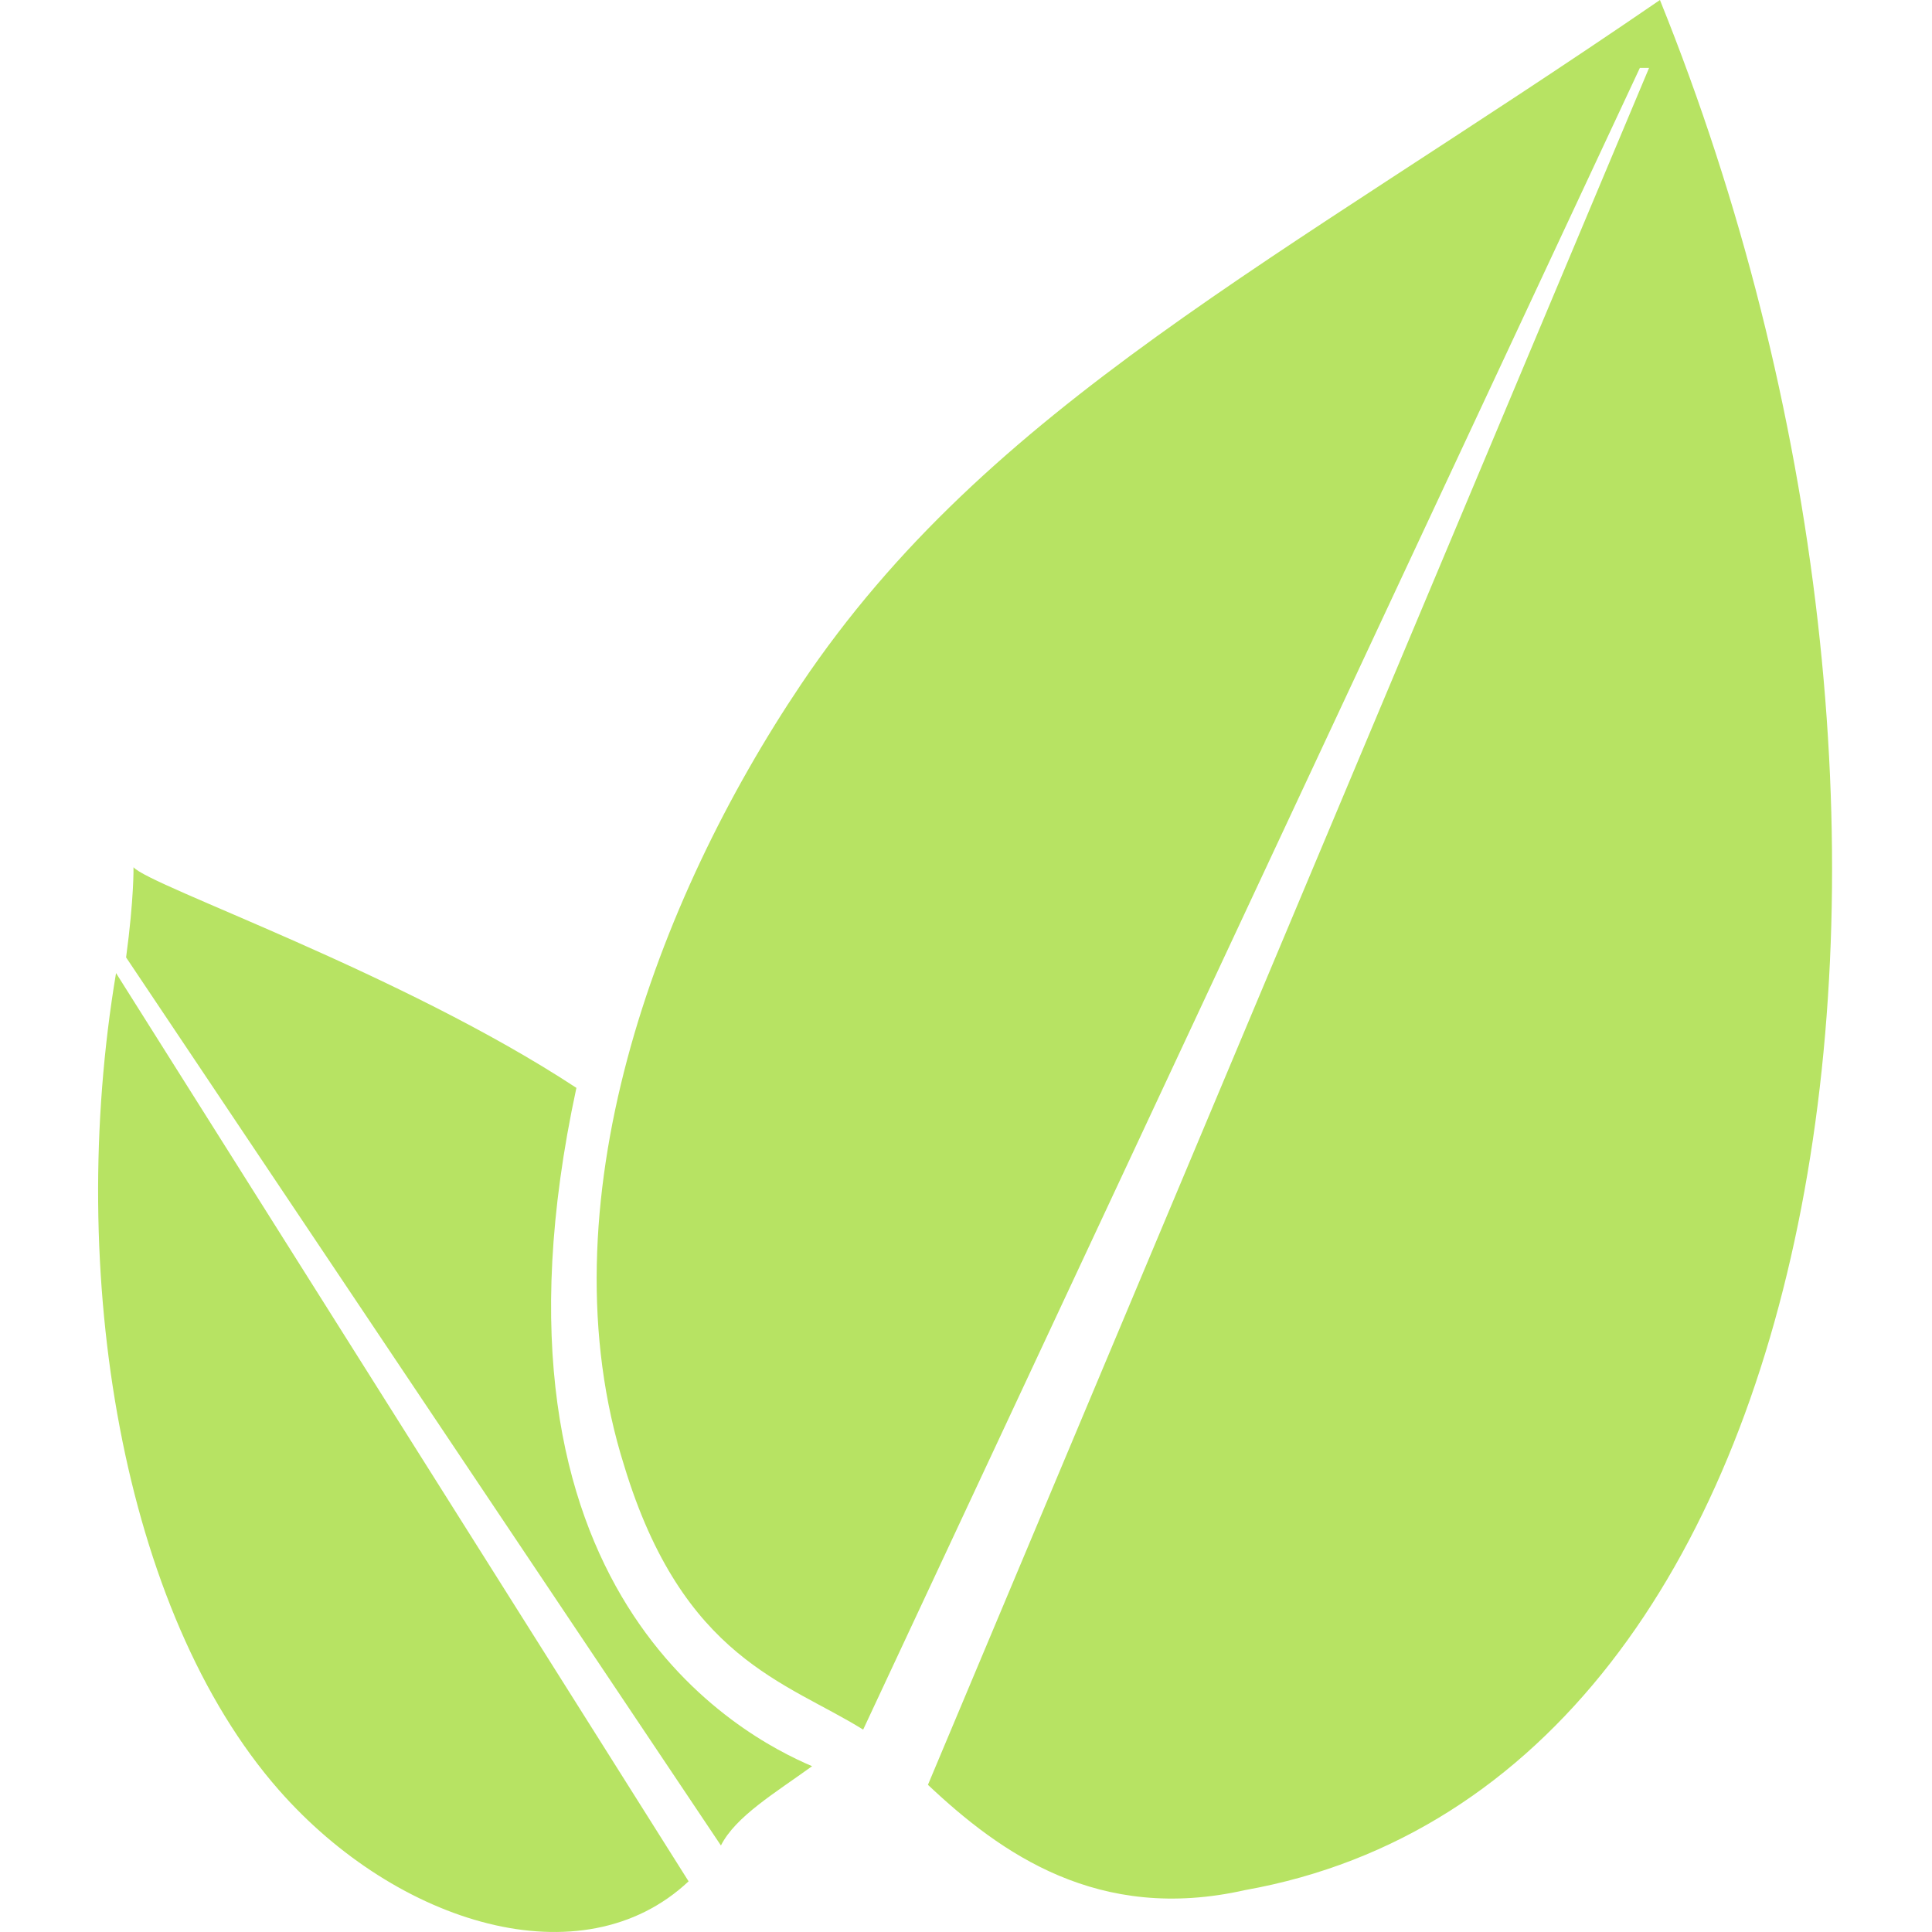
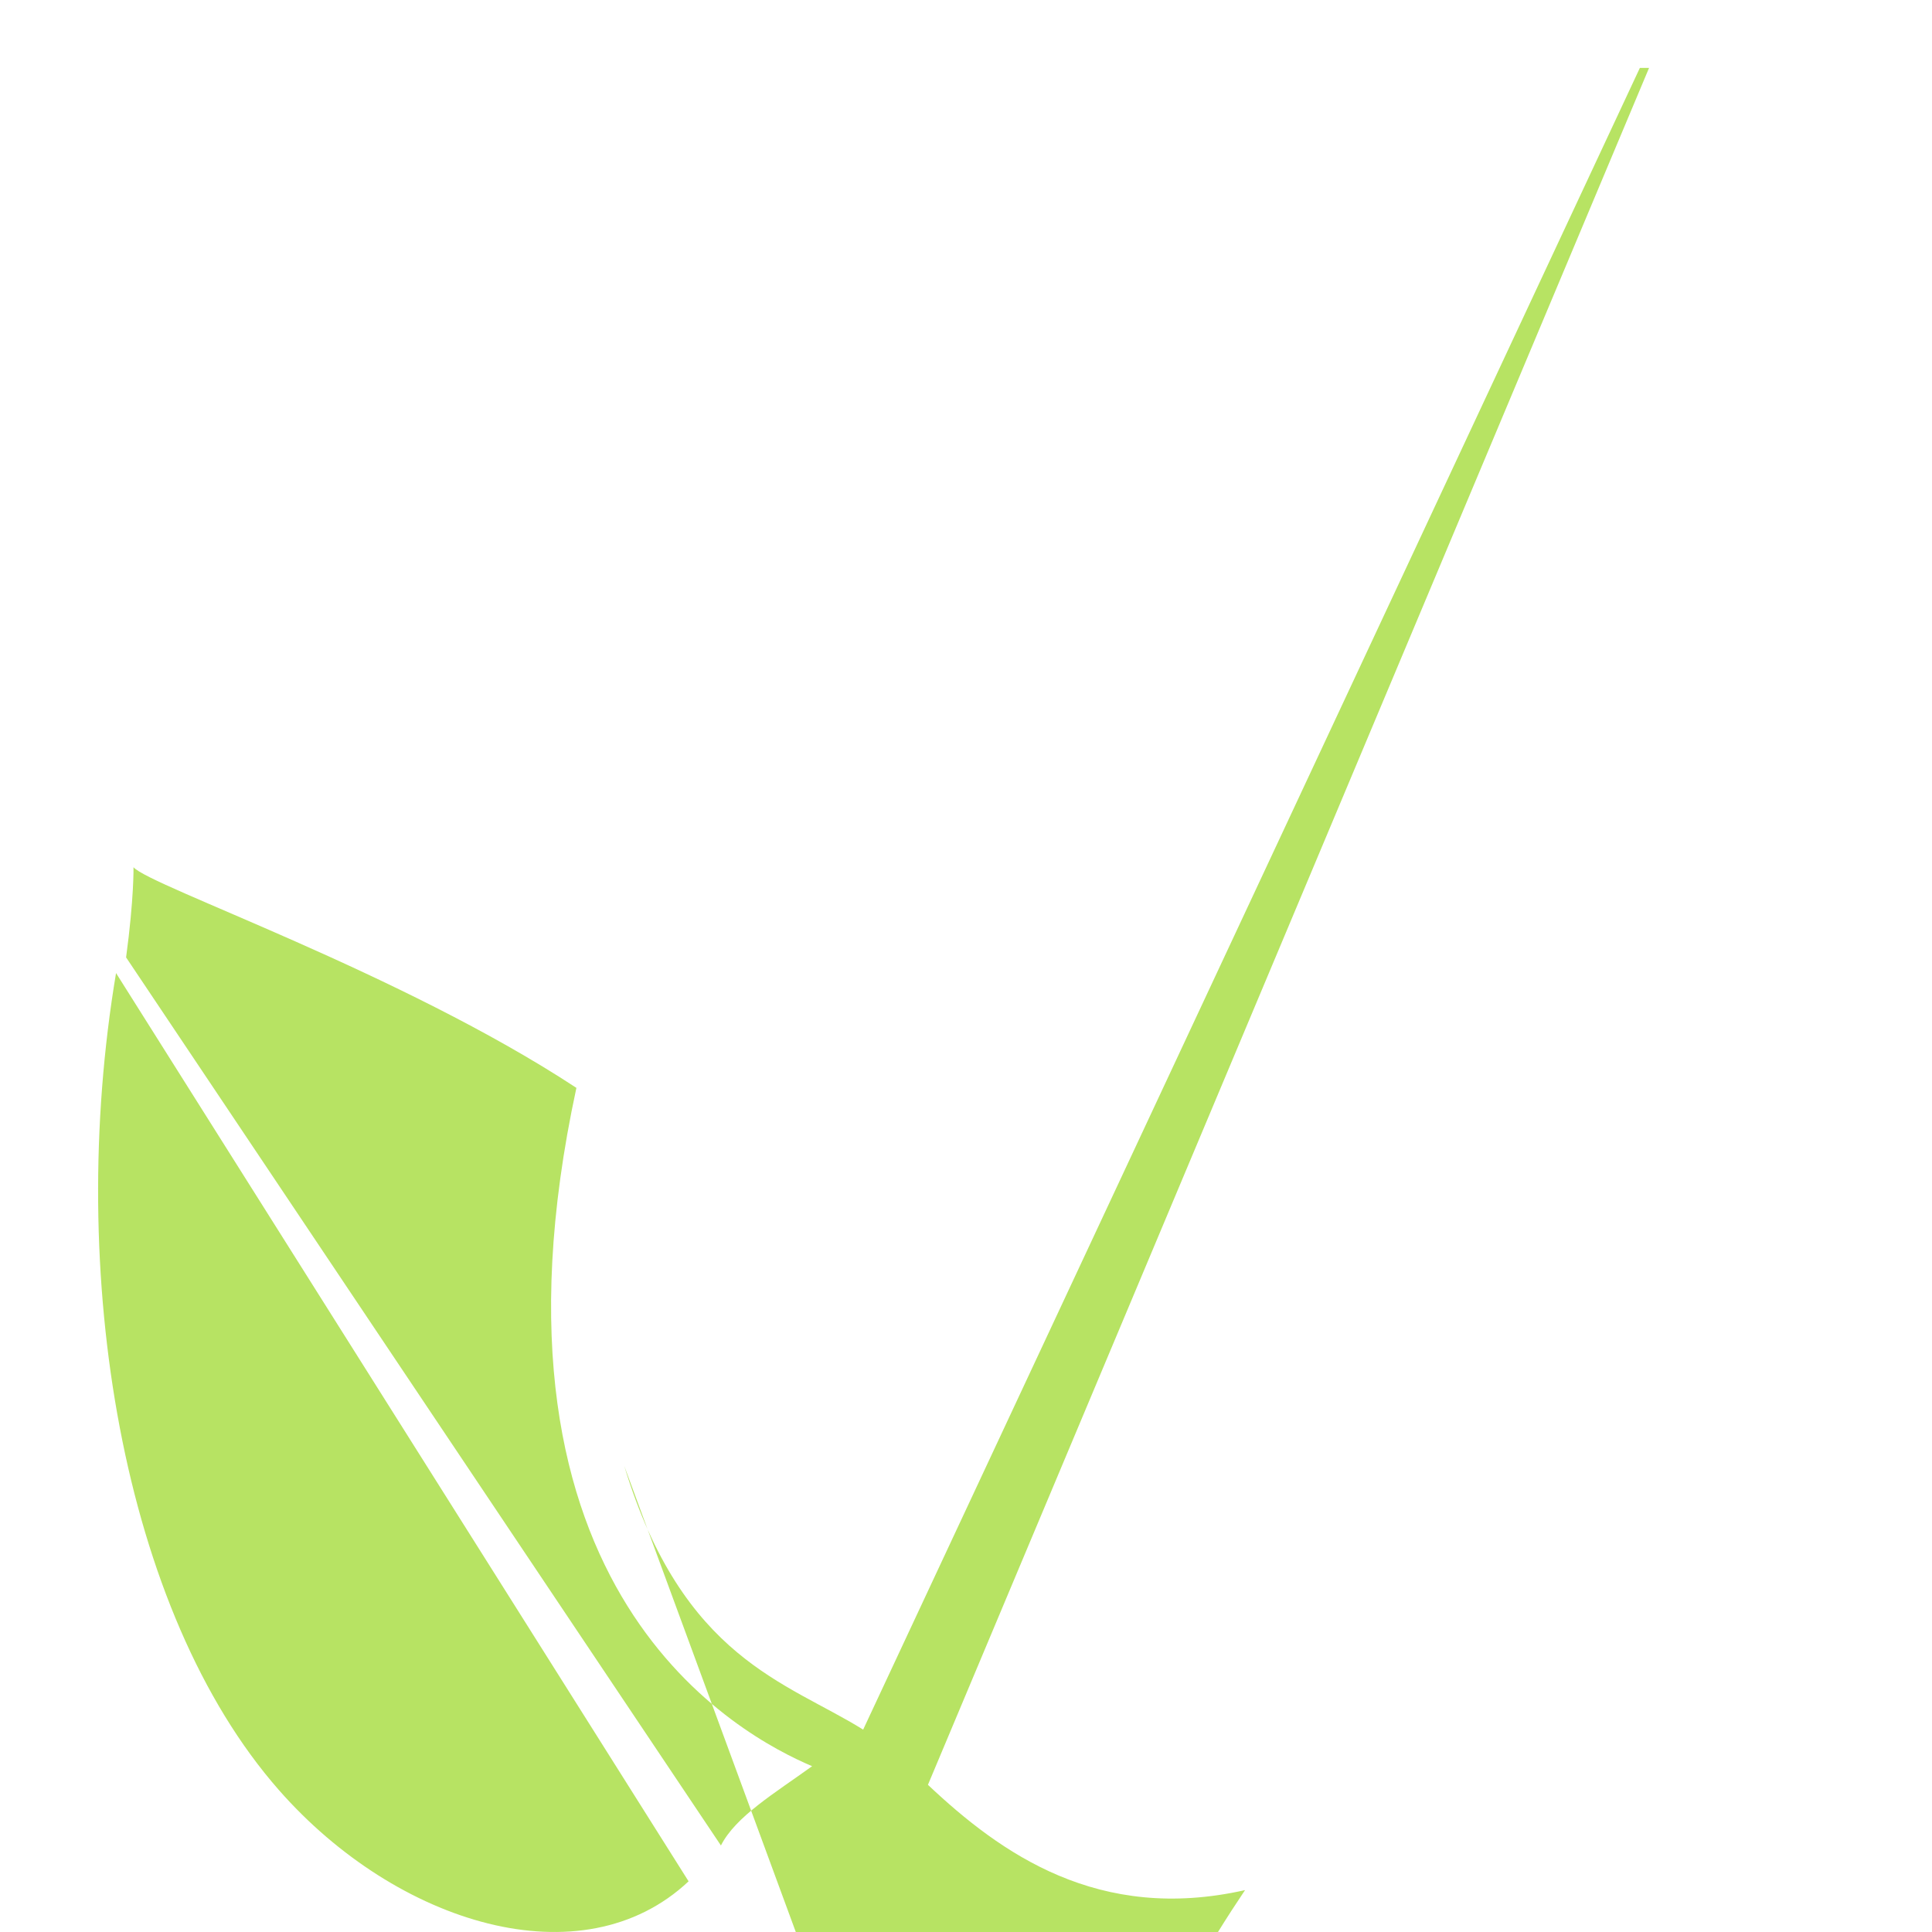
<svg xmlns="http://www.w3.org/2000/svg" t="1740484432093" class="icon" viewBox="0 0 1024 1024" version="1.1" p-id="9765" width="200" height="200">
-   <path d="M364.966 997.139c-56.308 52.936-154.584 22.816-217.124-48.352C64.8 854.295 34.738 675.335 61.508 515.746l303.458 481.392z m65.464-61.024c-36.456-15.494-182.916-91.106-124.926-359.52C212.604 515.528 79.288 469.6 70.756 459.64c0 0 0.348 16.146-3.924 47.804l315.274 470.7c7.832-15.436 28.6-27.756 48.324-42.028z m-99.572-159.158c31.086 102.364 86.086 114.464 126.63 139.78L869.17 35.984h4.87L491.826 945.989c38.762 36.548 90.47 73.294 168.076 55.804C979.816 944.647 1052.856 428.5 879.804 0 676.294 139.588 523.996 214.856 424.64 362.628c-77.276 114.934-137.224 276.792-93.782 414.33z" fill="#B7E363" p-id="9766" />
+   <path d="M364.966 997.139c-56.308 52.936-154.584 22.816-217.124-48.352C64.8 854.295 34.738 675.335 61.508 515.746l303.458 481.392z m65.464-61.024c-36.456-15.494-182.916-91.106-124.926-359.52C212.604 515.528 79.288 469.6 70.756 459.64c0 0 0.348 16.146-3.924 47.804l315.274 470.7c7.832-15.436 28.6-27.756 48.324-42.028z m-99.572-159.158c31.086 102.364 86.086 114.464 126.63 139.78L869.17 35.984h4.87L491.826 945.989c38.762 36.548 90.47 73.294 168.076 55.804c-77.276 114.934-137.224 276.792-93.782 414.33z" fill="#B7E363" p-id="9766" />
</svg>